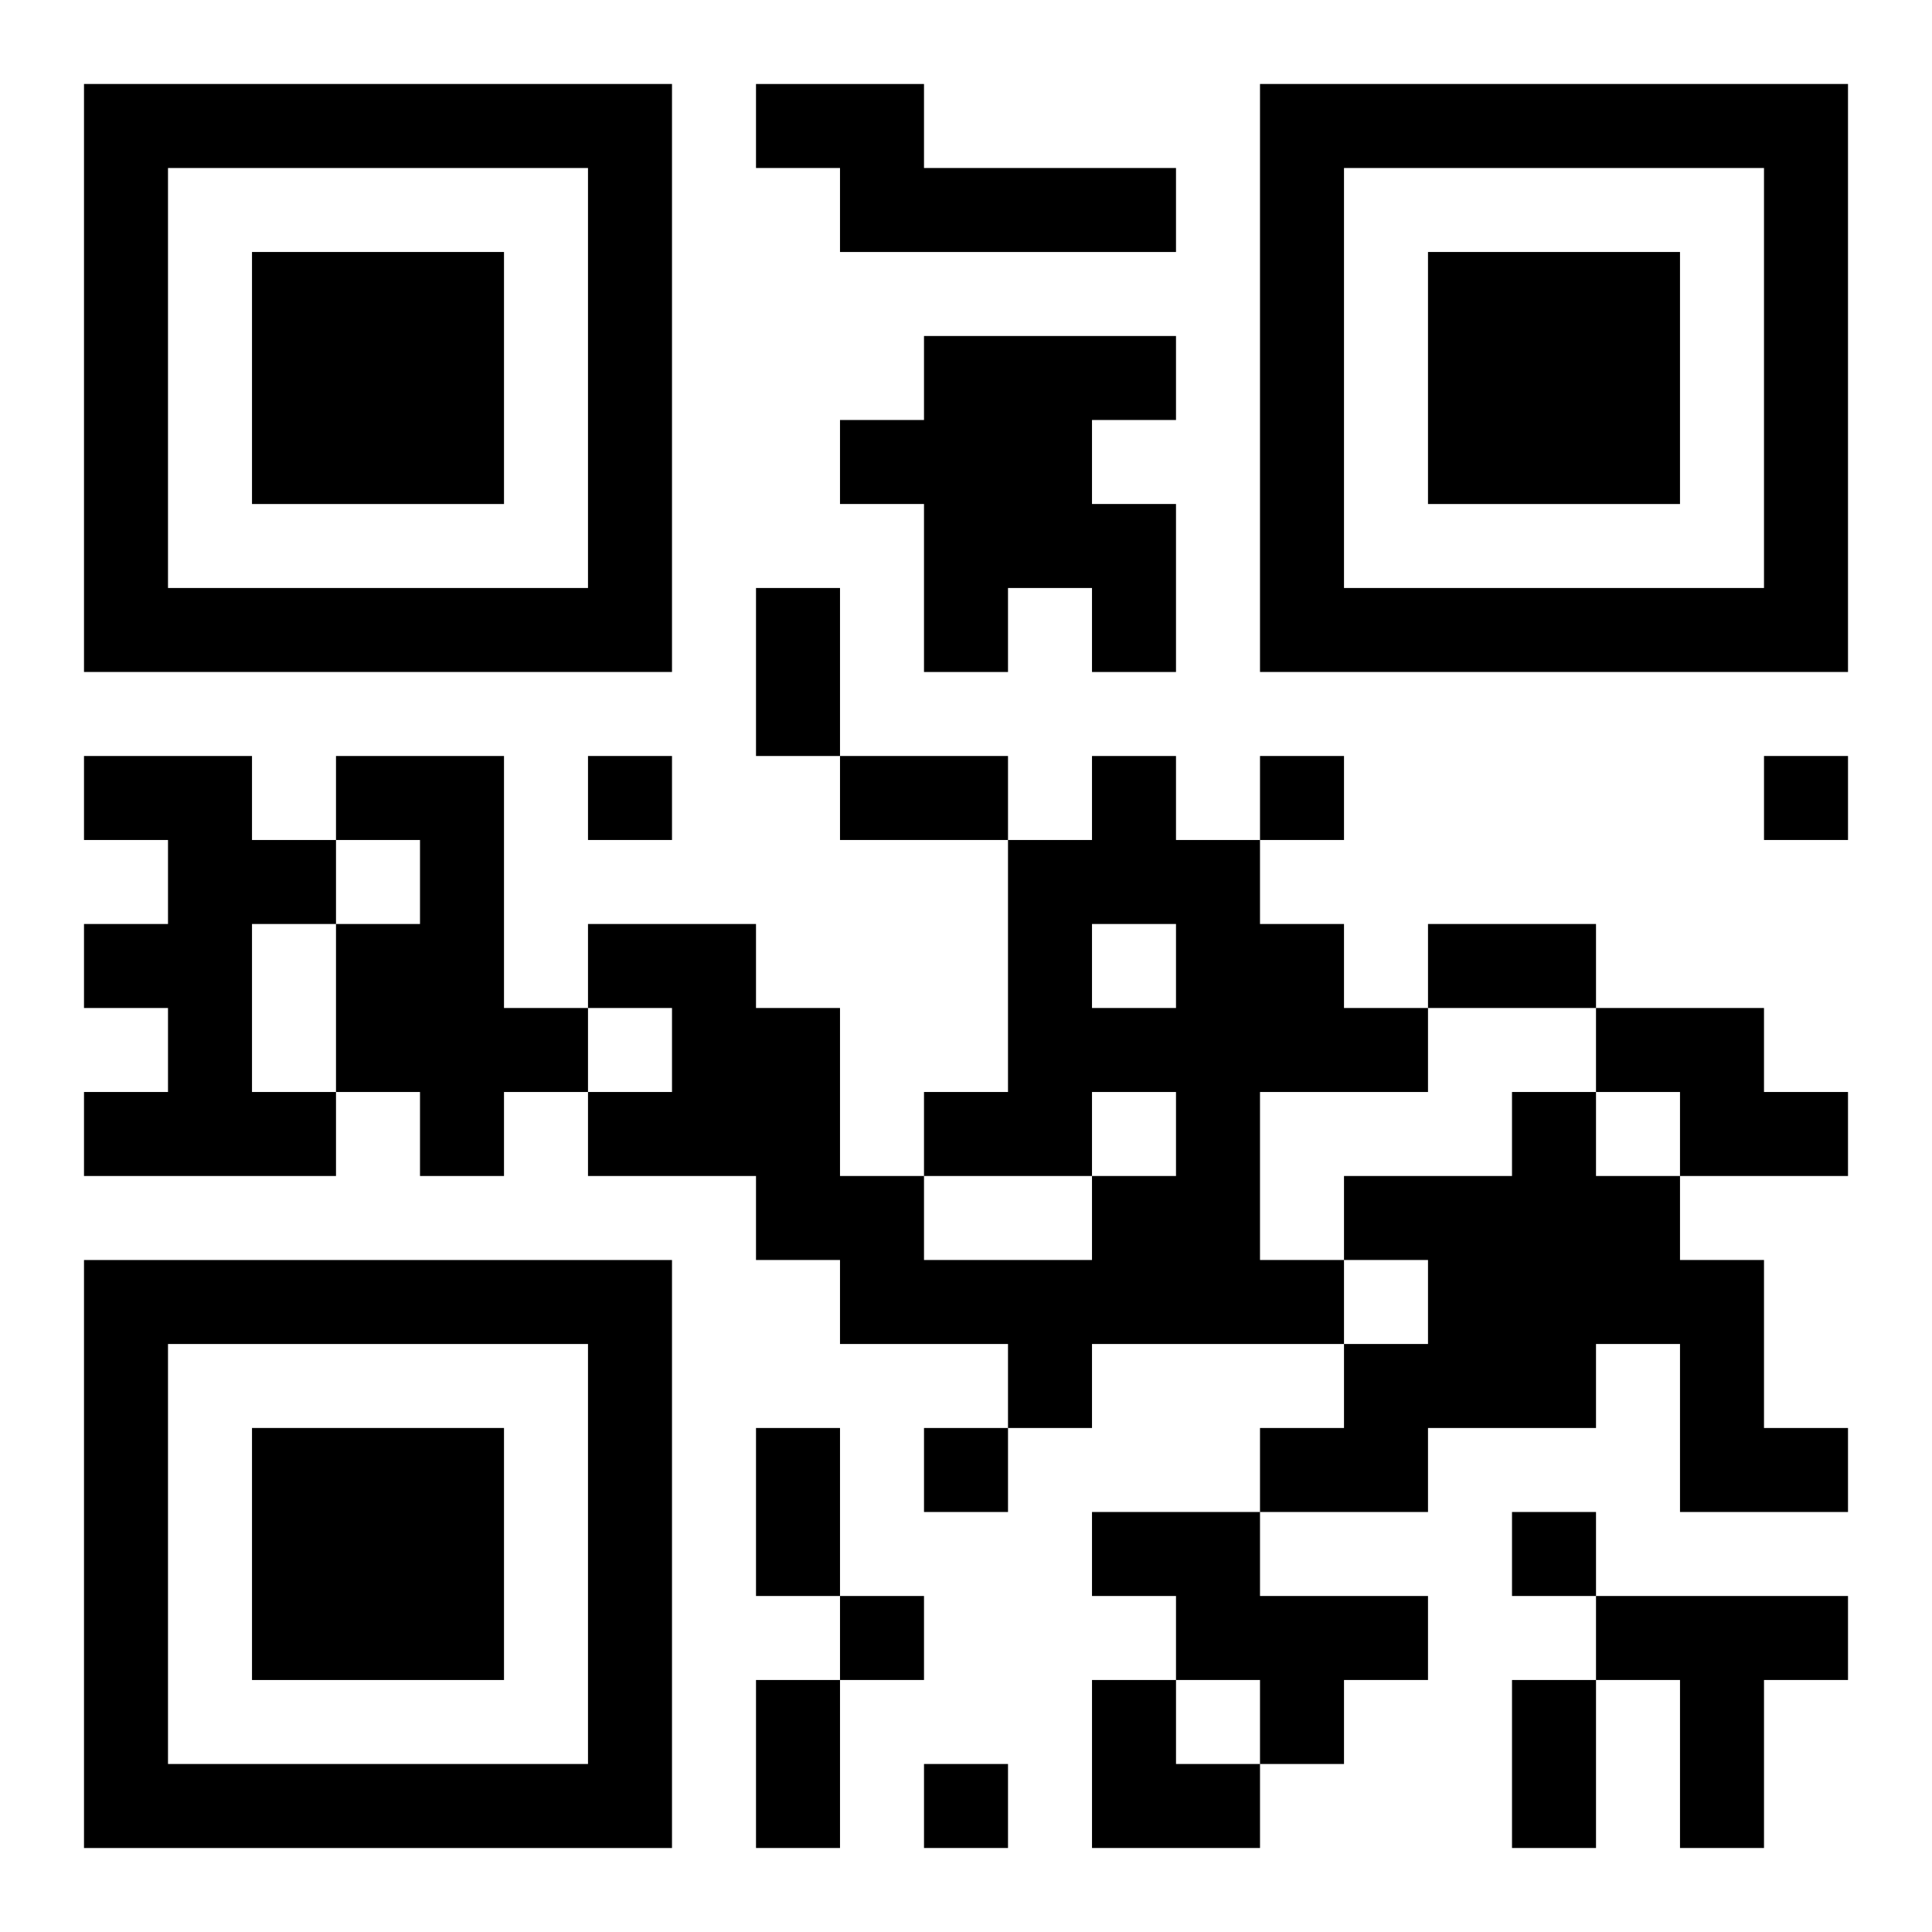
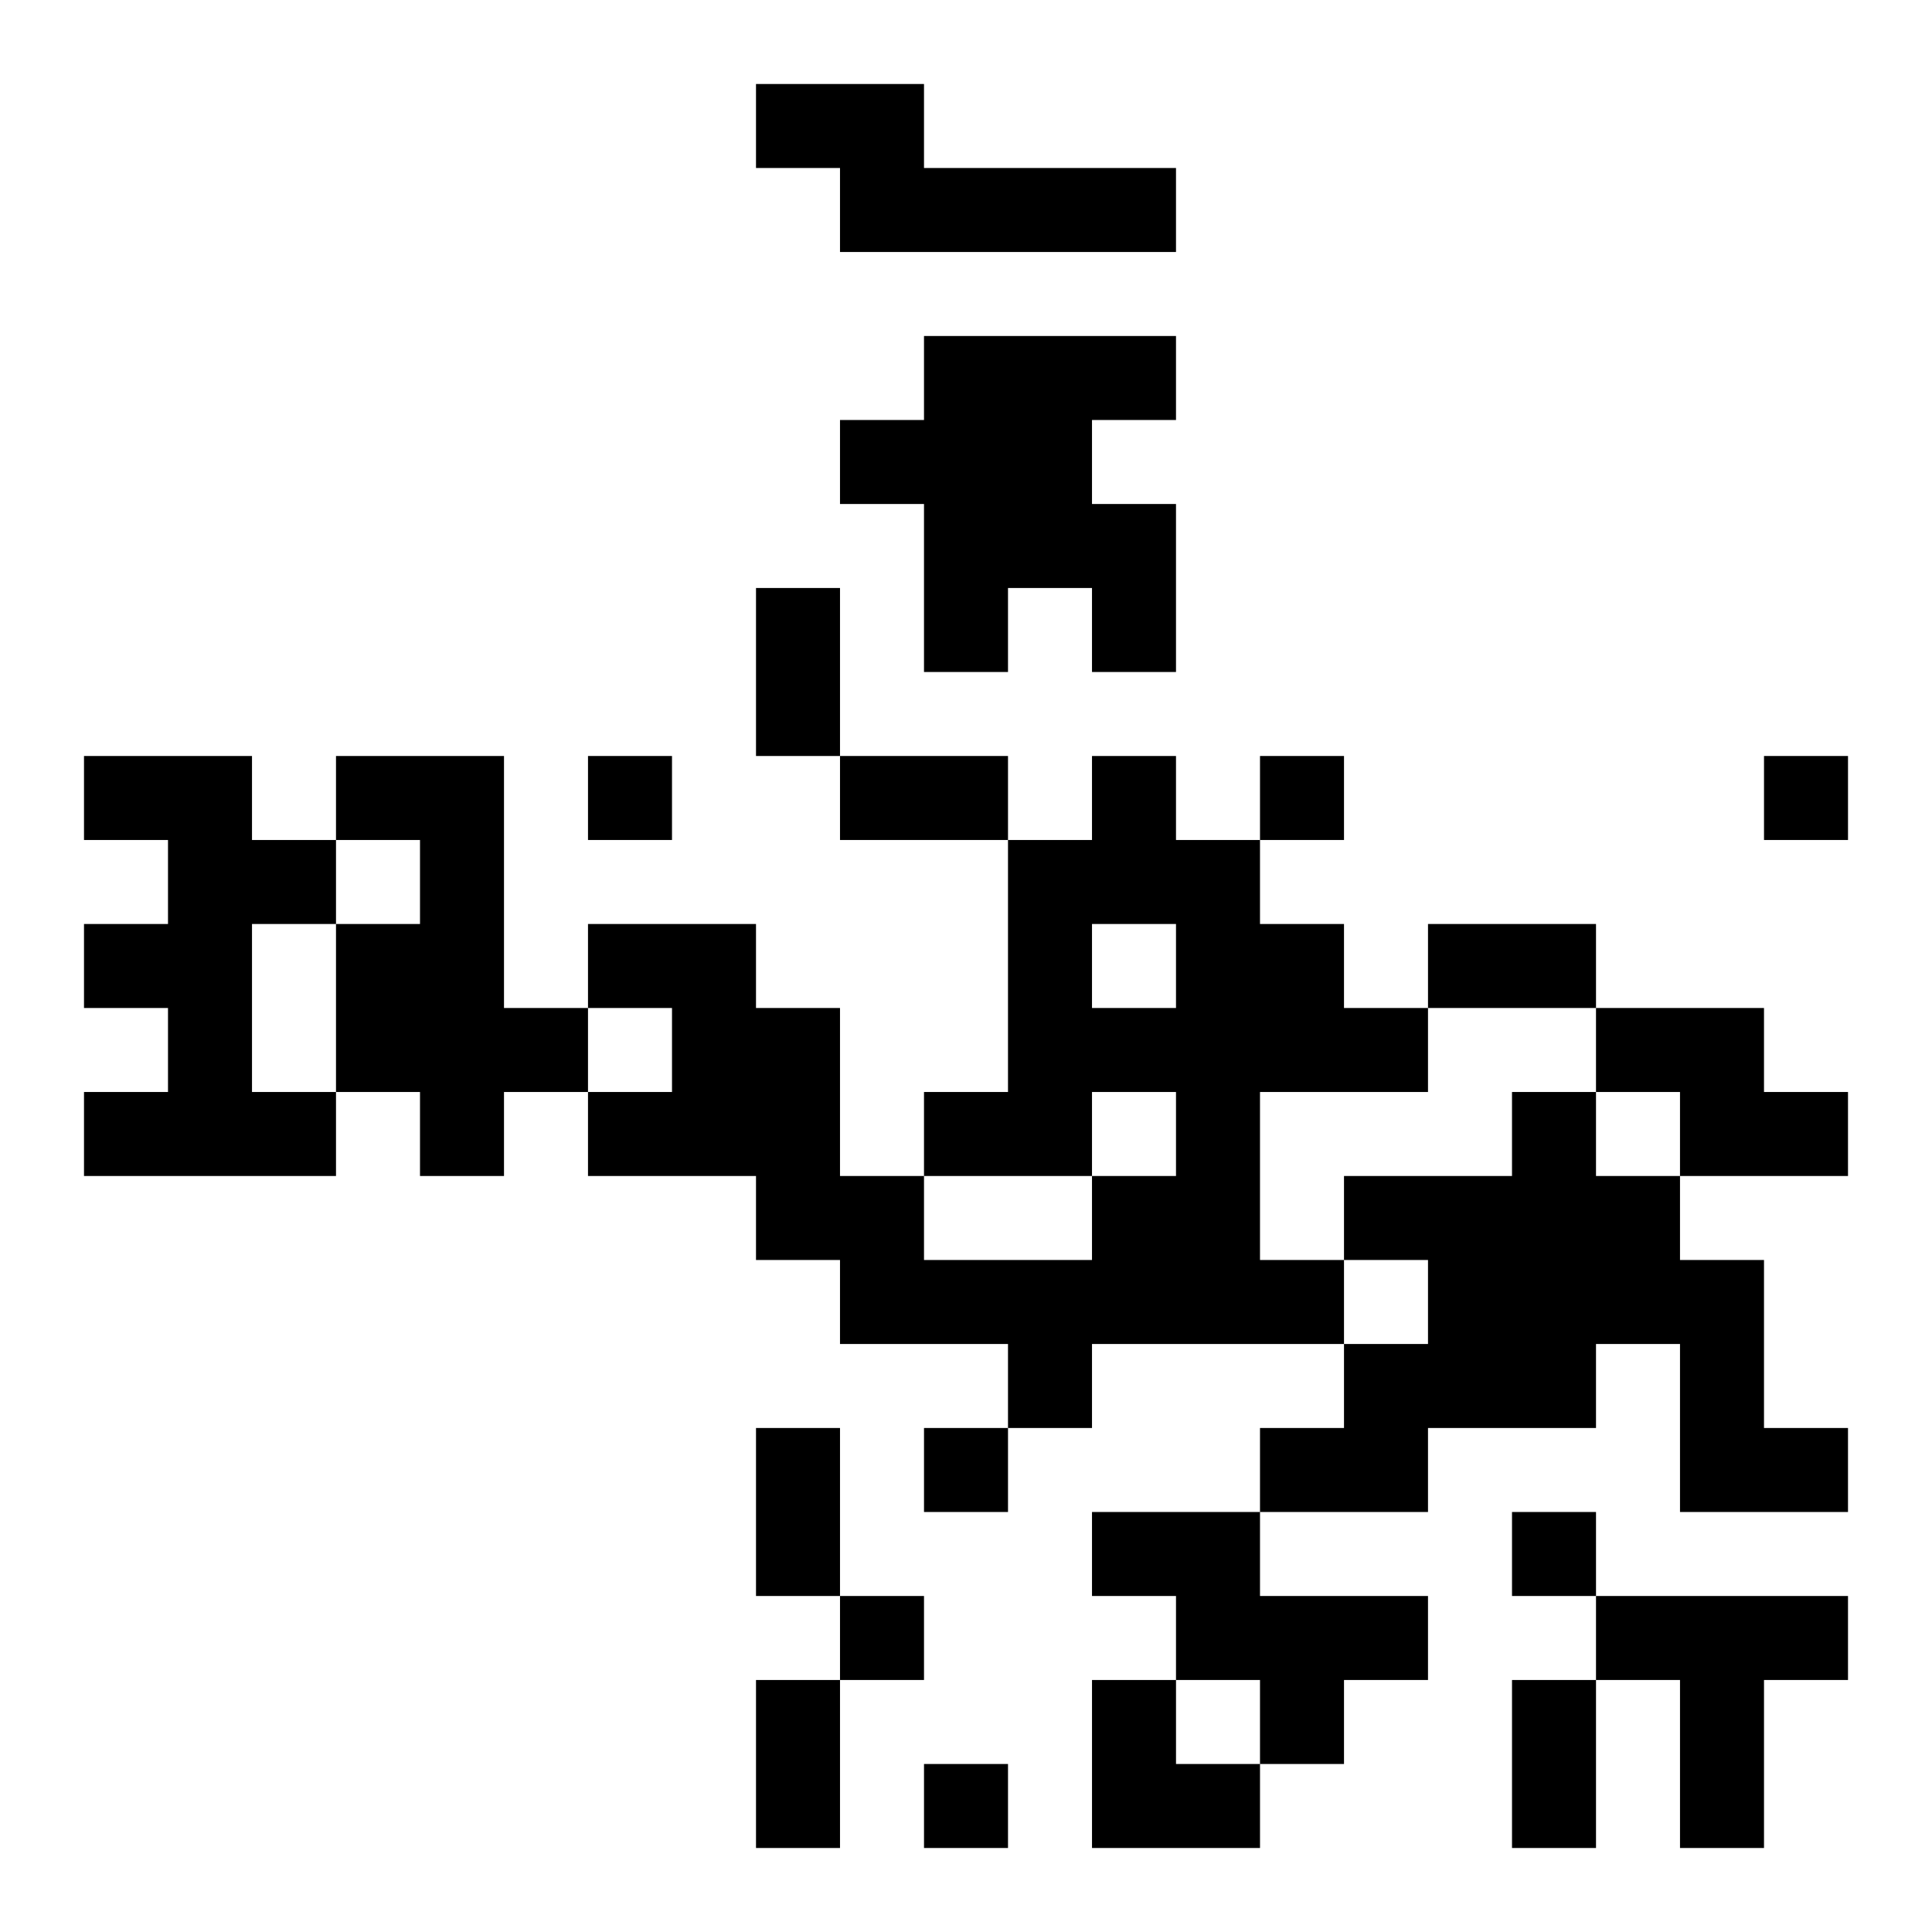
<svg xmlns="http://www.w3.org/2000/svg" xmlns:xlink="http://www.w3.org/1999/xlink" width="250" height="250" baseProfile="full" version="1.1" viewBox="-1 -1 23 23">
  <symbol id="a">
-     <path d="m0 7v7h7v-7h-7zm1 1h5v5h-5v-5zm1 1v3h3v-3h-3z" />
-   </symbol>
+     </symbol>
  <use y="-7" xlink:href="#a" />
  <use y="7" xlink:href="#a" />
  <use x="14" y="-7" xlink:href="#a" />
  <path d="m8 0h2v1h3v1h-4v-1h-1v-1m2 3h3v1h-1v1h1v2h-1v-1h-1v1h-1v-2h-1v-1h1v-1m-10 5h2v1h1v1h-1v2h1v1h-3v-1h1v-1h-1v-1h1v-1h-1v-1m3 0h2v3h1v1h-1v1h-1v-1h-1v-2h1v-1h-1v-1m9 0h1v1h1v1h1v1h1v1h-2v2h1v1h-3v1h-1v-1h-2v-1h-1v-1h-2v-1h1v-1h-1v-1h2v1h1v2h1v1h2v-1h1v-1h-1v1h-2v-1h1v-3h1v-1m0 2v1h1v-1h-1m6 1h2v1h1v1h-2v-1h-1v-1m-1 1h1v1h1v1h1v2h1v1h-2v-2h-1v1h-2v1h-2v-1h1v-1h1v-1h-1v-1h2v-1m-5 5h2v1h2v1h-1v1h-1v-1h-1v-1h-1v-1m6 1h3v1h-1v2h-1v-2h-1v-1m-12-10v1h1v-1h-1m8 0v1h1v-1h-1m6 0v1h1v-1h-1m-10 8v1h1v-1h-1m7 1v1h1v-1h-1m-8 1v1h1v-1h-1m1 2v1h1v-1h-1m-2-14h1v2h-1v-2m1 2h2v1h-2v-1m7 2h2v1h-2v-1m-8 6h1v2h-1v-2m0 3h1v2h-1v-2m9 0h1v2h-1v-2m-5 0h1v1h1v1h-2z" />
</svg>